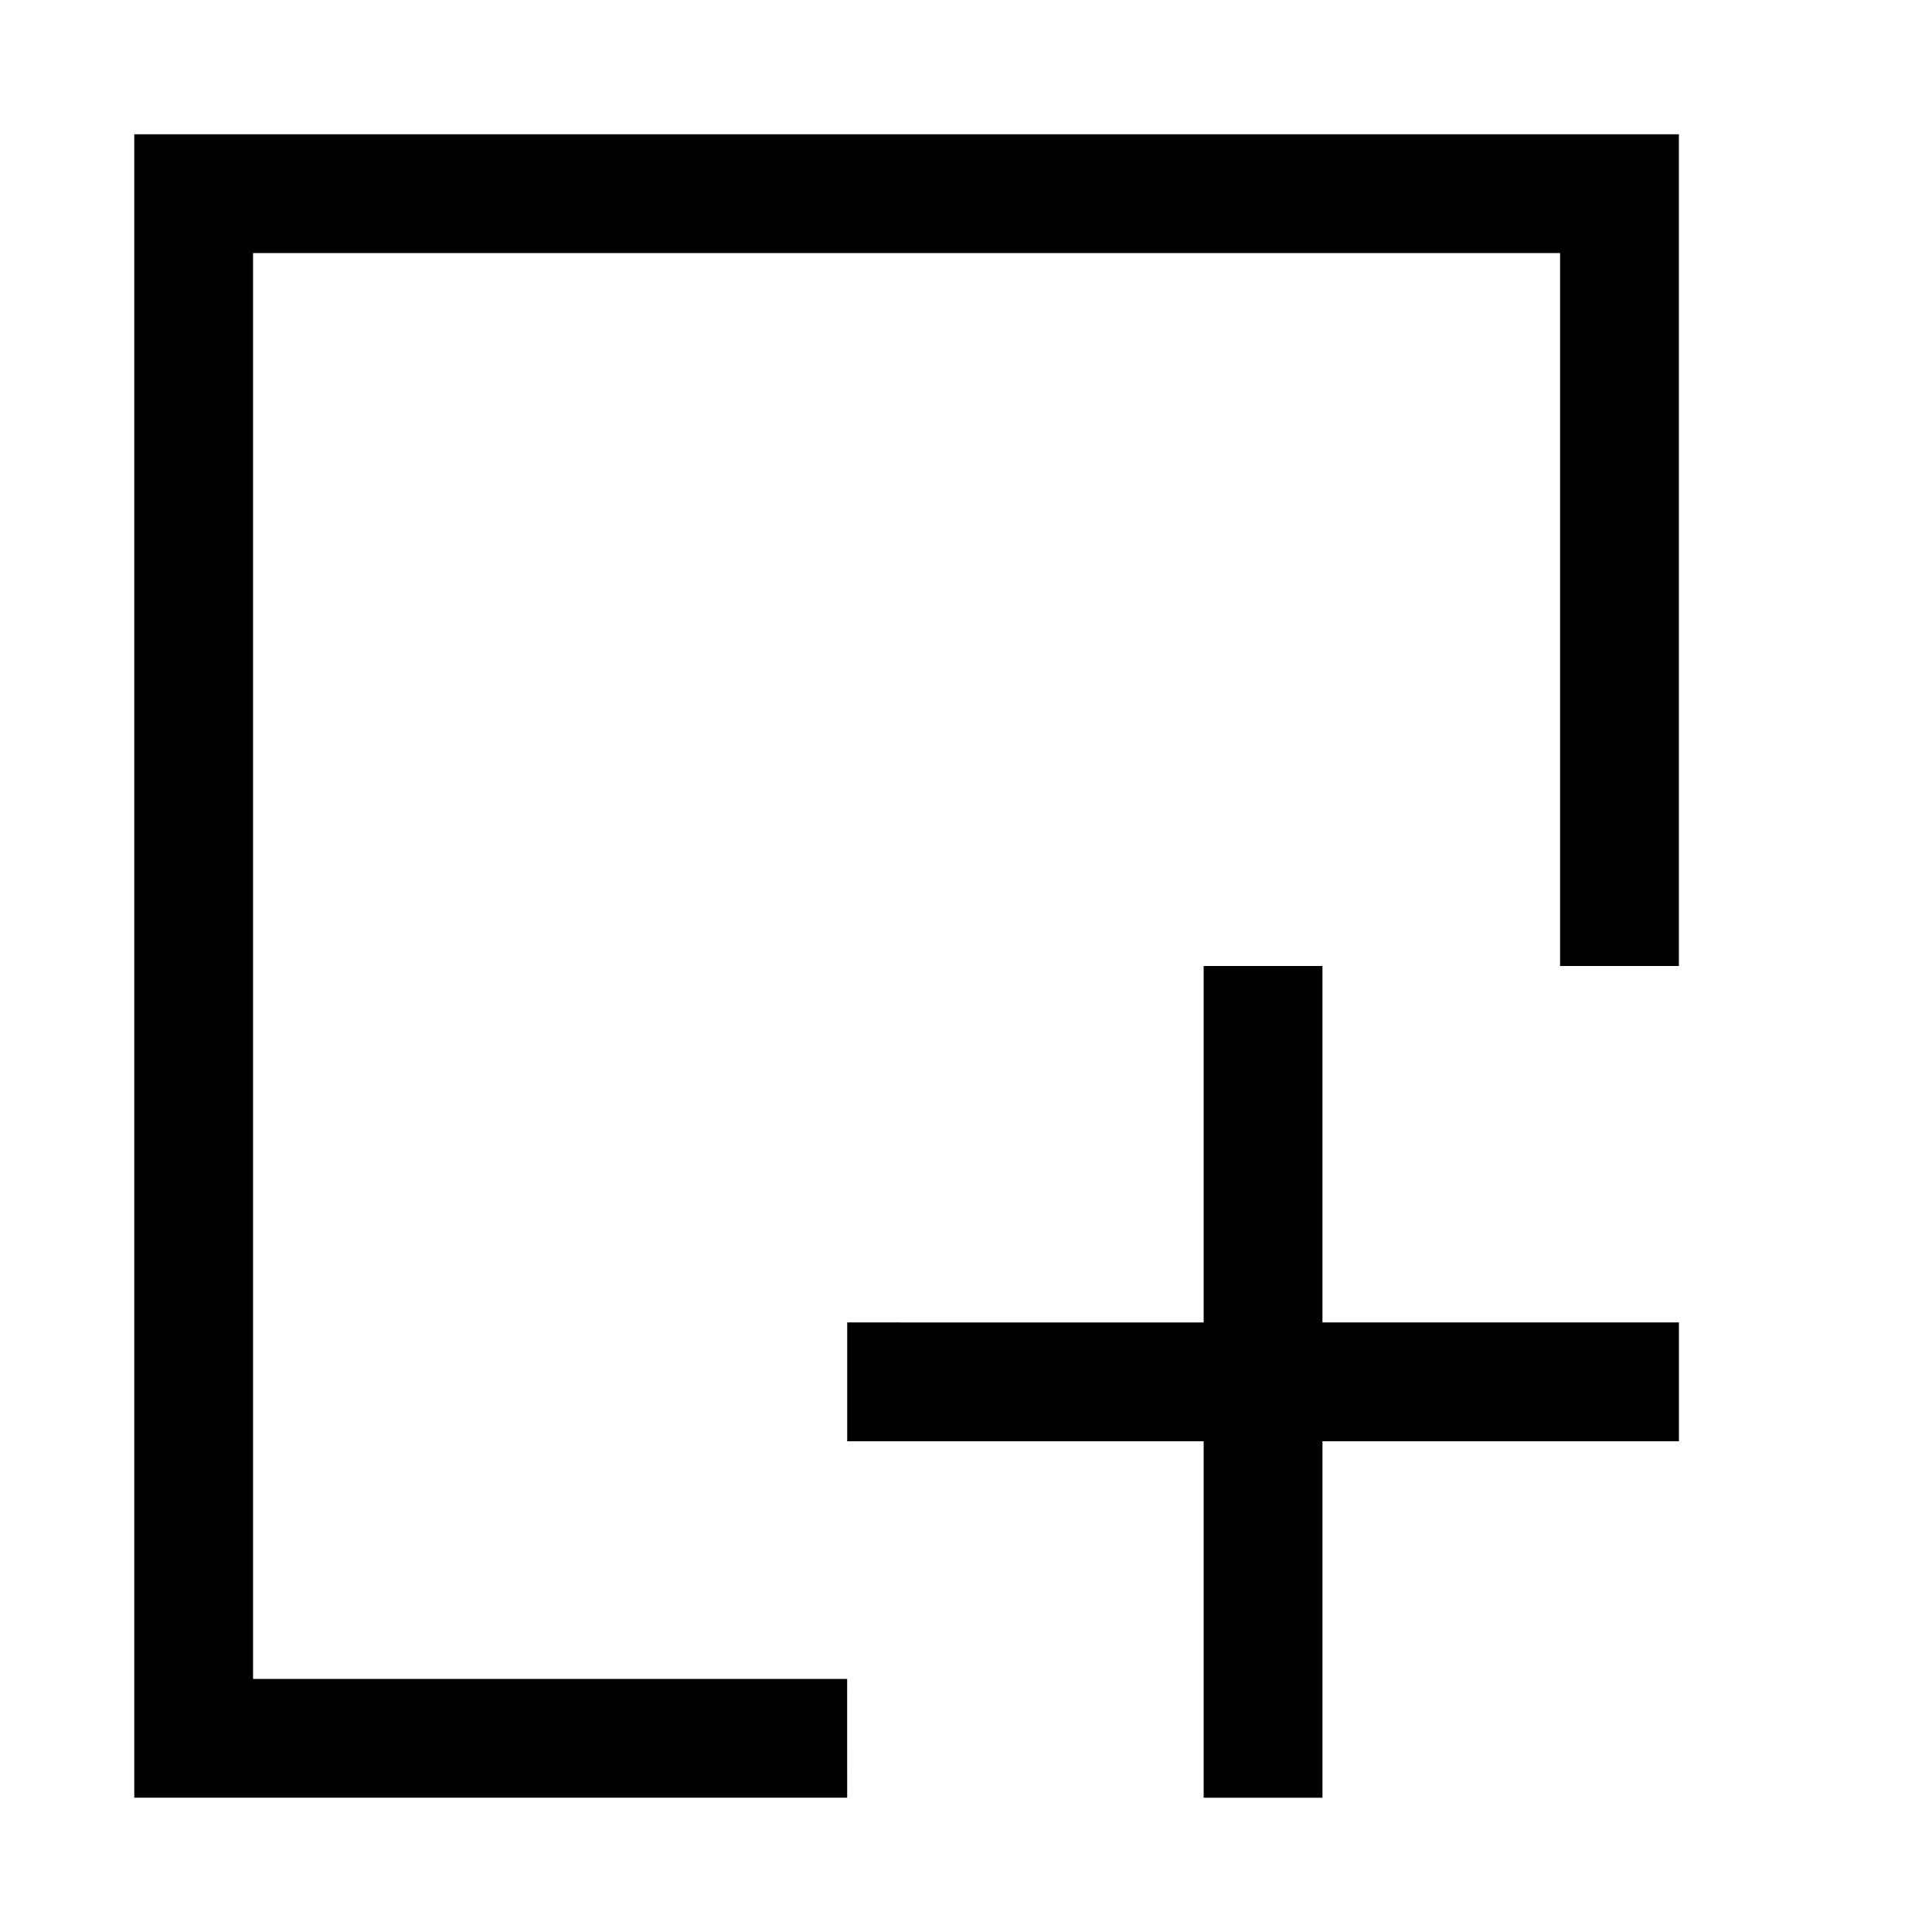
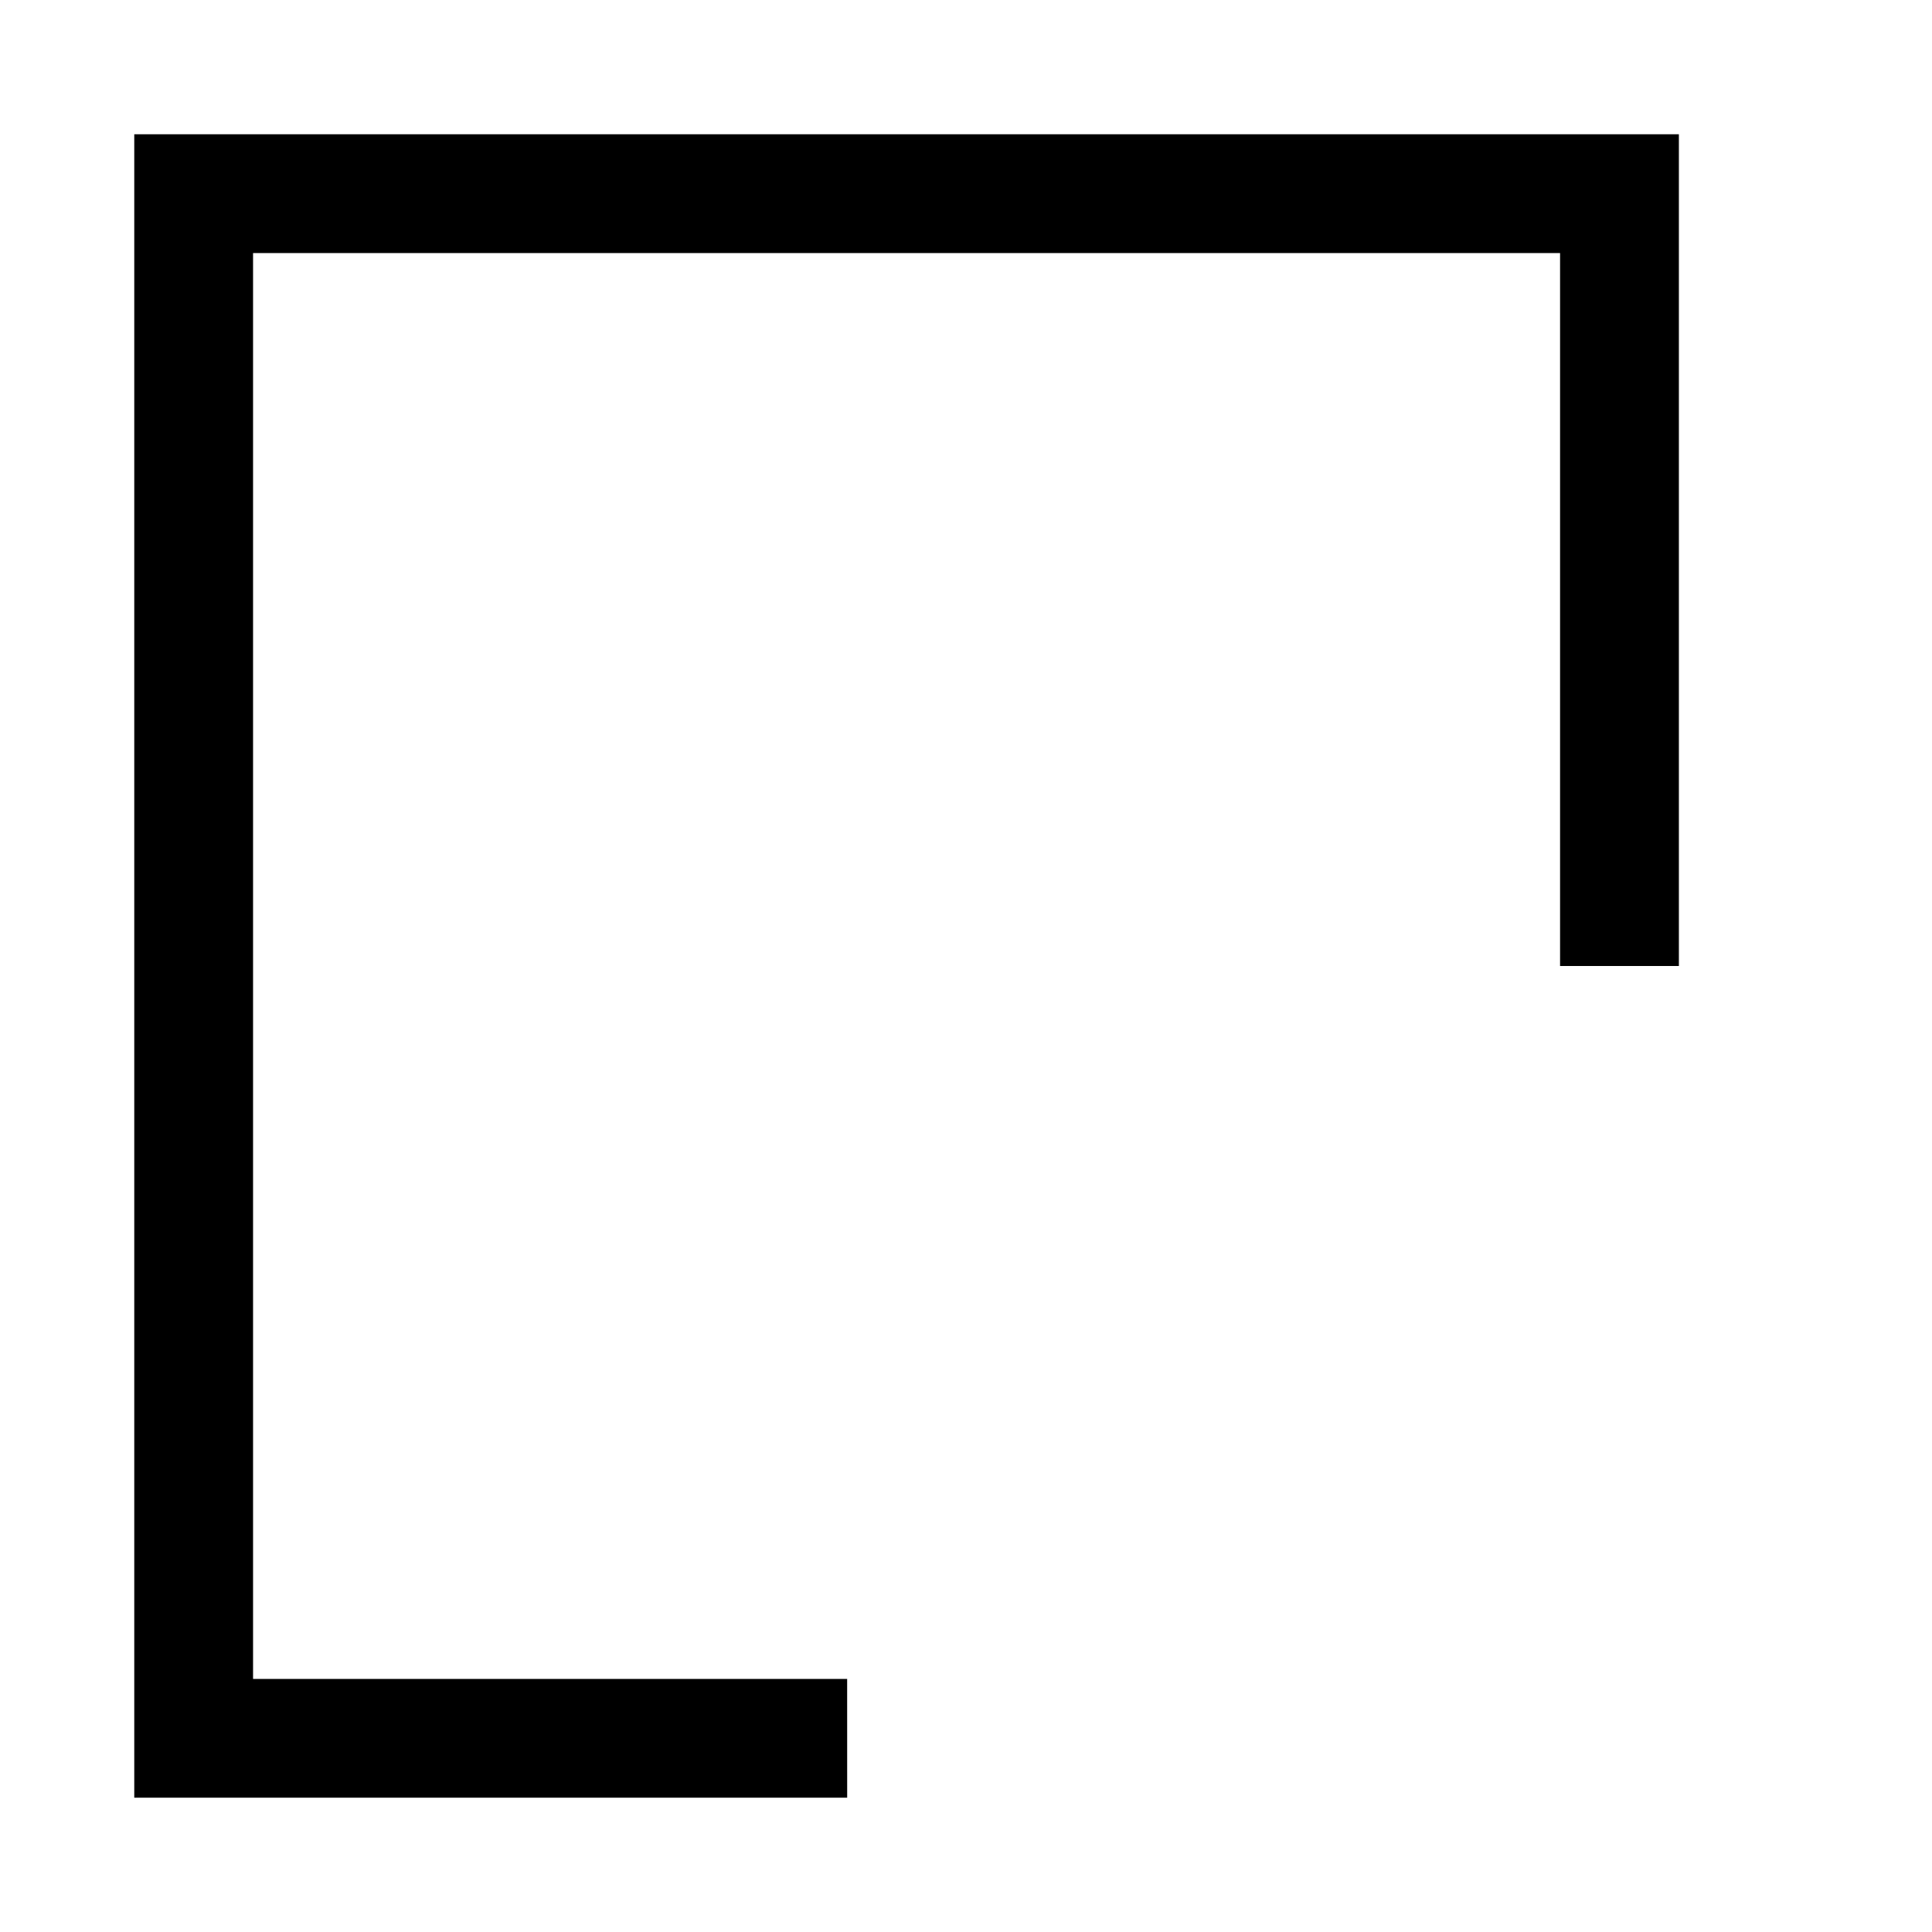
<svg xmlns="http://www.w3.org/2000/svg" fill="#000000" width="800px" height="800px" version="1.1" viewBox="144 144 512 512">
  <g>
-     <path d="m588.93 494.46h-94.465v-94.461h-31.484v94.465l-94.465-0.004v31.488h94.465v94.465h31.488v-94.465h94.465v-31.488z" />
    <path d="m368.51 620.41h-188.93v-440.83h409.34v220.42h-31.488v-188.93h-346.37v377.86h157.44z" />
  </g>
</svg>